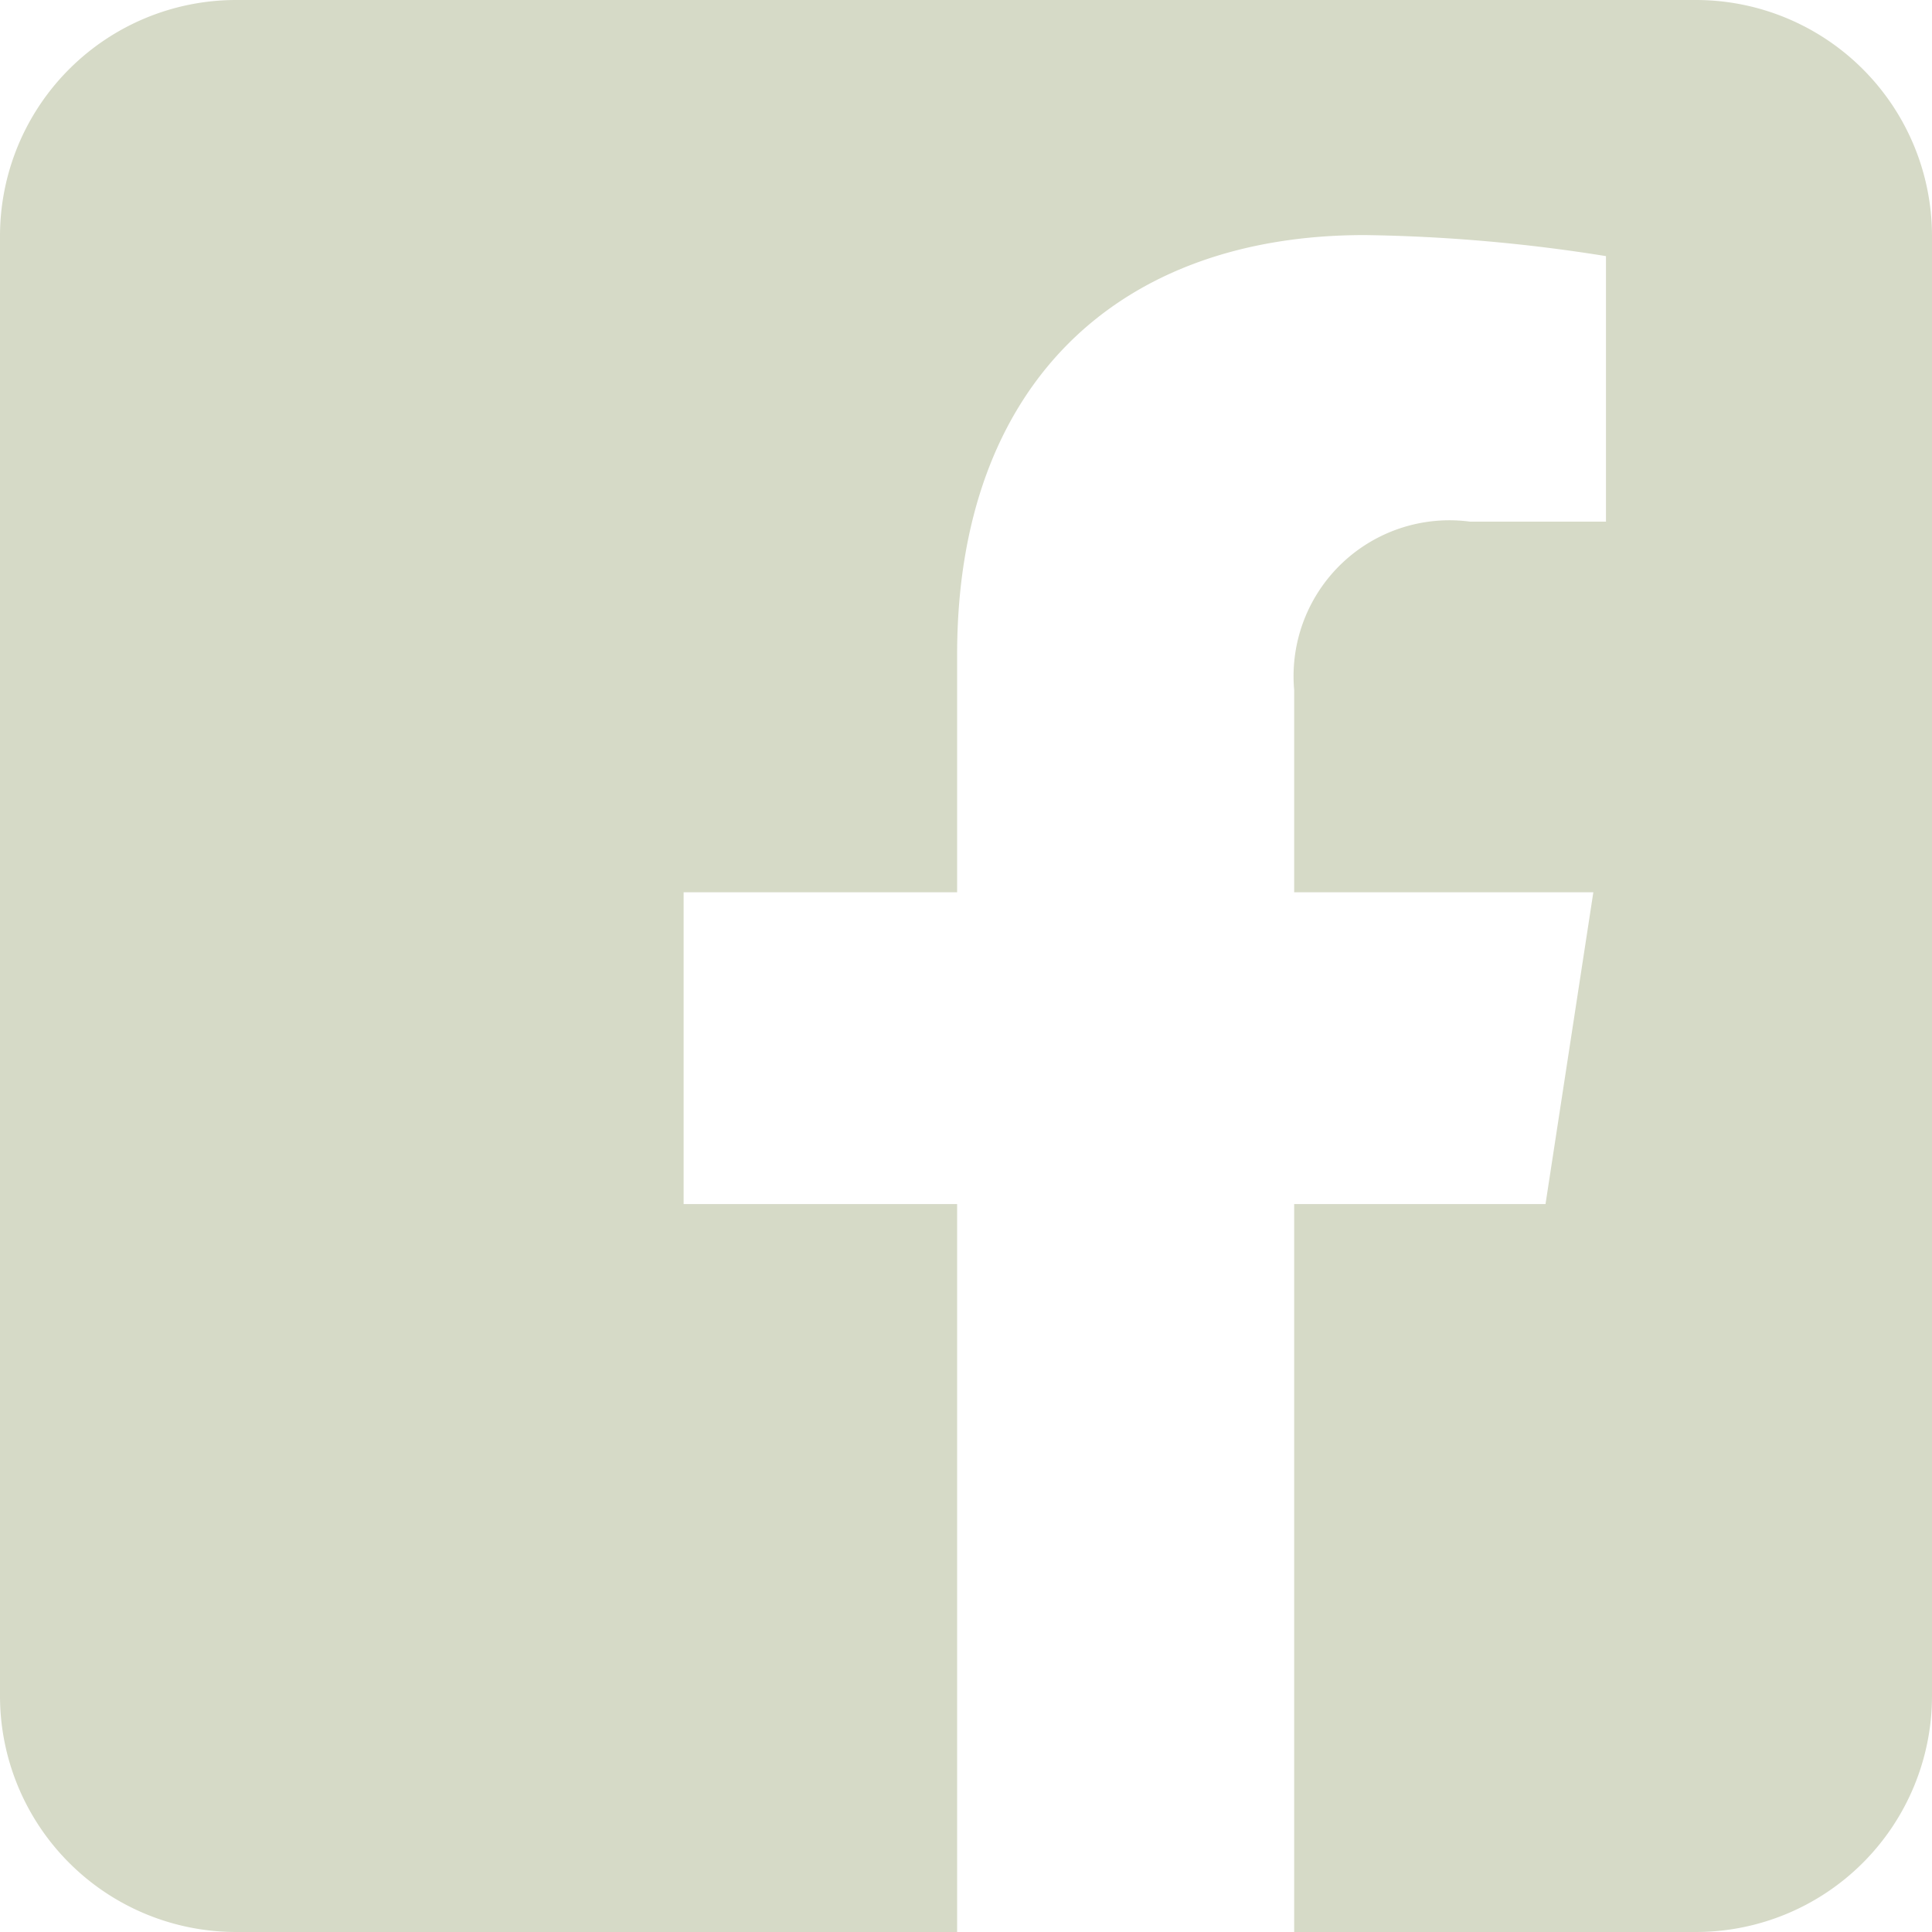
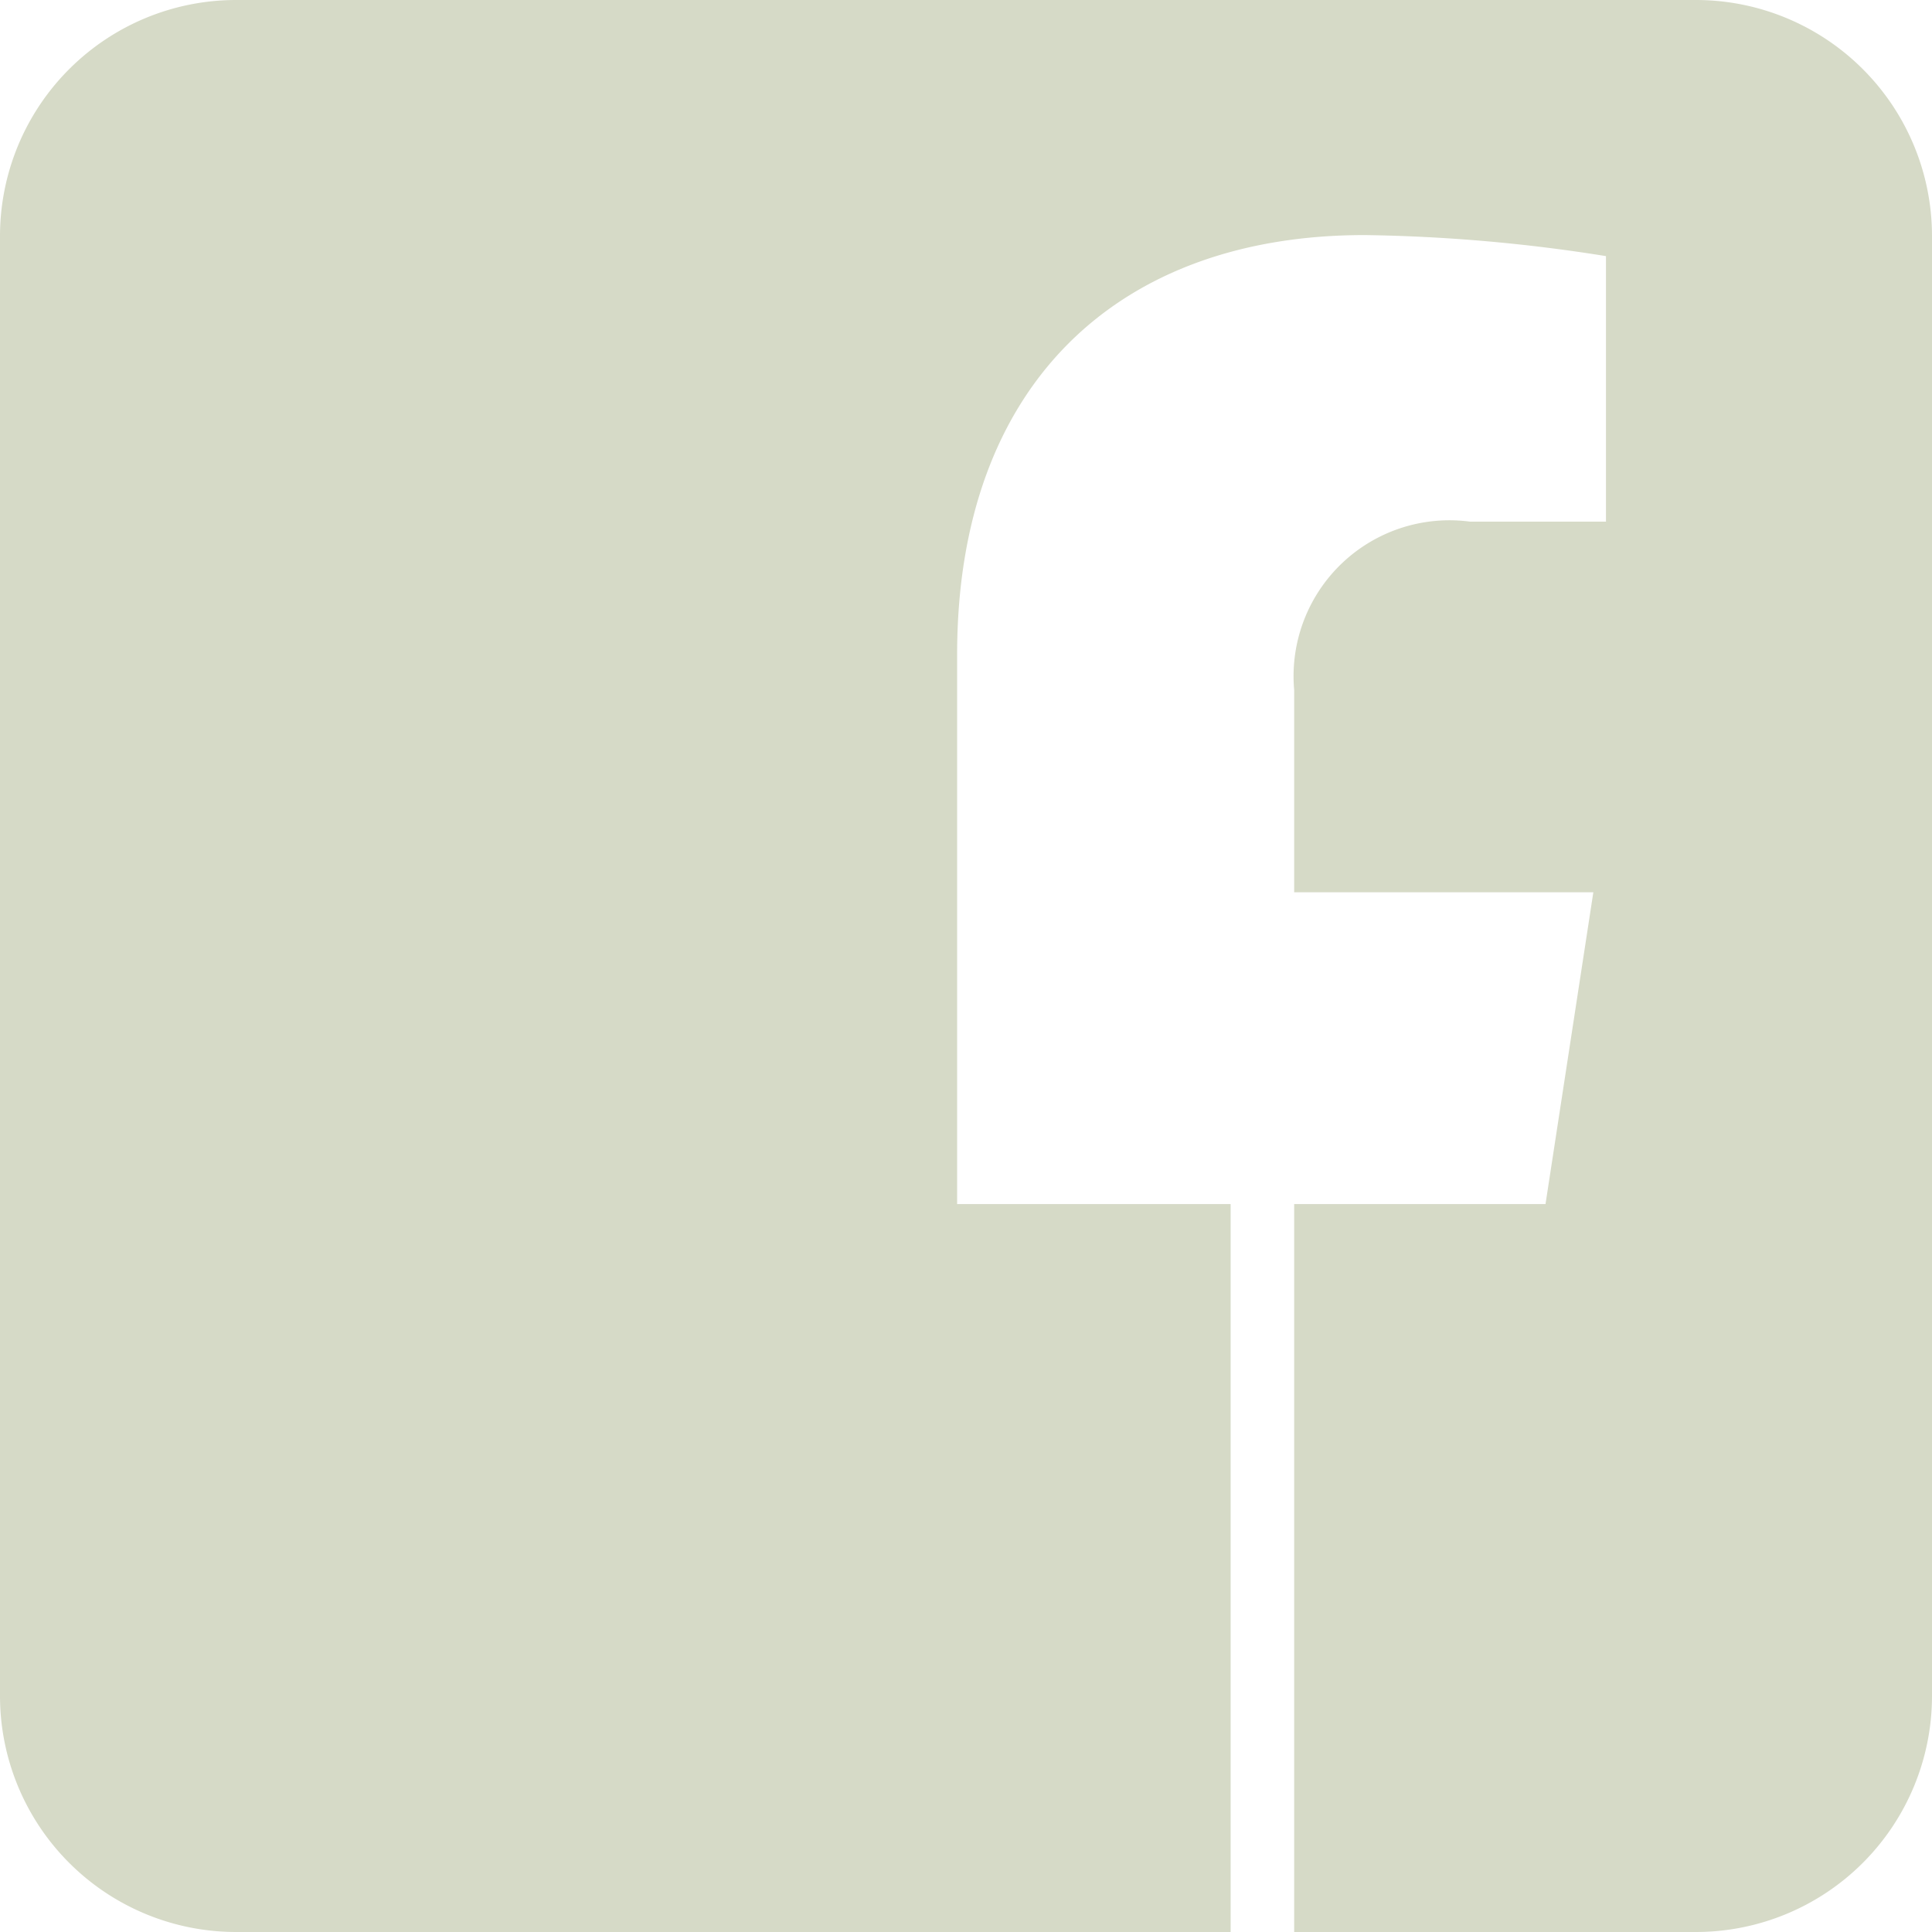
<svg xmlns="http://www.w3.org/2000/svg" width="27.549" height="27.549" viewBox="0 0 27.549 27.549">
-   <path id="iconfinder_Colored_Facebook3_svg_5365678" d="M24.183,0a3.367,3.367,0,0,1,3.366,3.366V24.183a3.367,3.367,0,0,1-3.366,3.366H18.454V17.169h3.584l.682-4.446H18.454V9.838a2.223,2.223,0,0,1,2.506-2.4H22.9V3.652a23.653,23.653,0,0,0-3.443-.3c-3.513,0-5.809,2.129-5.809,5.983v3.388h-3.9v4.446h3.9v10.38H3.366A3.367,3.367,0,0,1,0,24.183V3.366A3.367,3.367,0,0,1,3.366,0H24.183Z" fill="#d6dac7" fill-rule="evenodd" />
+   <path id="iconfinder_Colored_Facebook3_svg_5365678" d="M24.183,0a3.367,3.367,0,0,1,3.366,3.366V24.183a3.367,3.367,0,0,1-3.366,3.366H18.454V17.169h3.584l.682-4.446H18.454V9.838a2.223,2.223,0,0,1,2.506-2.4H22.9V3.652a23.653,23.653,0,0,0-3.443-.3c-3.513,0-5.809,2.129-5.809,5.983v3.388v4.446h3.9v10.38H3.366A3.367,3.367,0,0,1,0,24.183V3.366A3.367,3.367,0,0,1,3.366,0H24.183Z" fill="#d6dac7" fill-rule="evenodd" />
</svg>